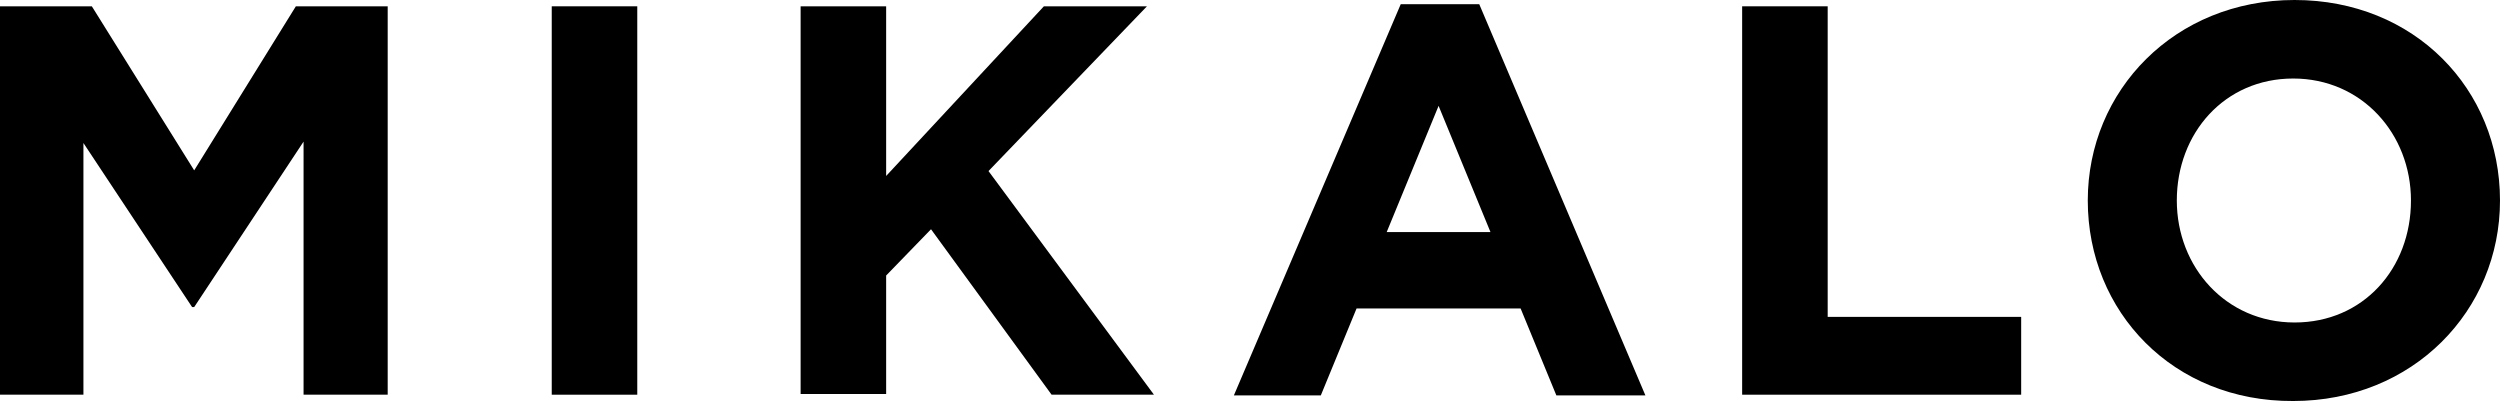
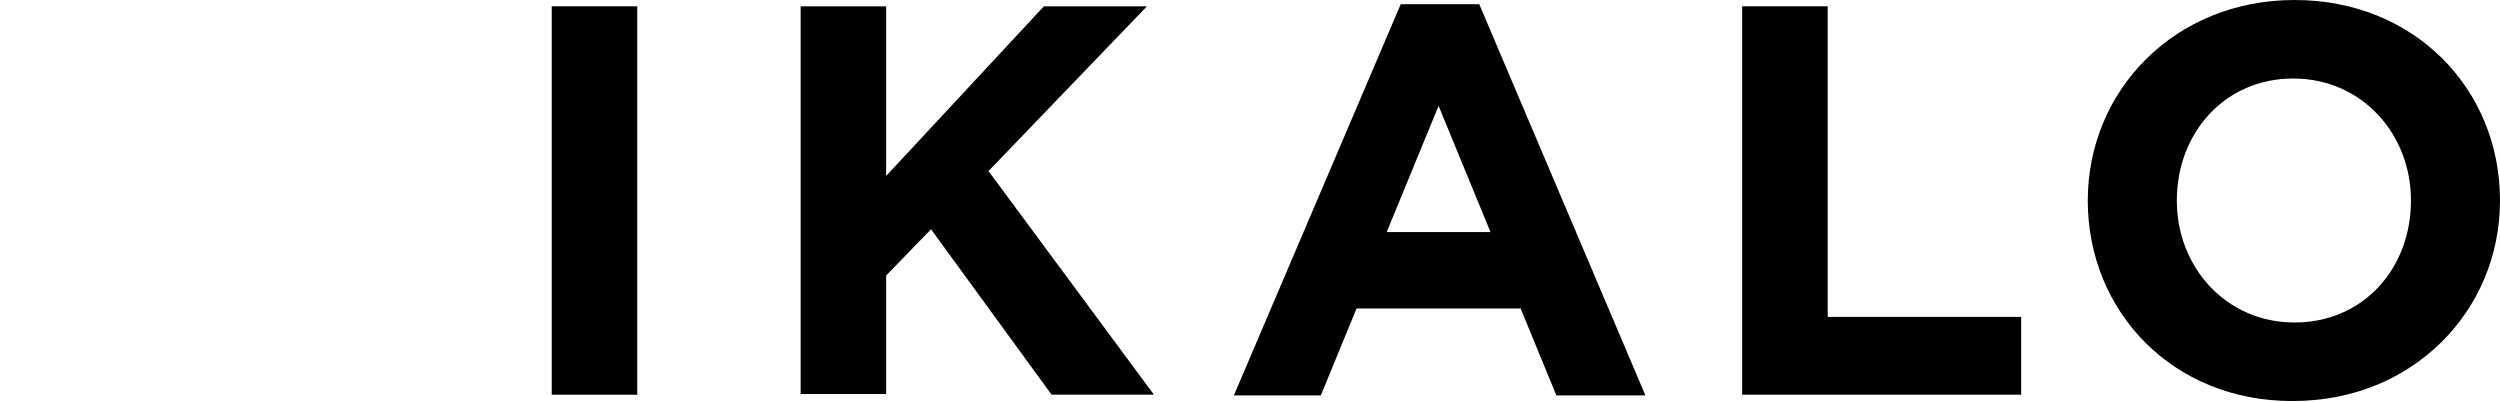
<svg xmlns="http://www.w3.org/2000/svg" version="1.1" id="Ebene_1" x="0px" y="0px" viewBox="0 0 356.6 57.3" style="enable-background:new 0 0 356.6 57.3;" xml:space="preserve">
  <g>
-     <path d="M0,0.9h13.1l14.6,23.4L42.2,0.9h13.1v55.4H43.3V20.2L27.7,43.8h-0.3L11.9,20.4v35.9H0V0.9z" />
    <path d="M78.7,0.9h12.2v55.4H78.7V0.9z" />
    <path d="M114.2,0.9h12.2v24.2l22.5-24.2h14.7L141,24.4l23.6,31.9H150l-17.2-23.6l-6.4,6.6v16.9h-12.2V0.9z" />
    <path d="M199.8,0.6H211l23.7,55.8H222l-5.1-12.4h-23.4l-5.1,12.4h-12.4L199.8,0.6z M212.6,33.1l-7.4-18l-7.4,18H212.6z" />
    <path d="M248.5,0.9h12.2v44.3h27.6v11.1h-39.8V0.9z" />
    <path d="M297.8,28.6c0-15.7,12.4-28.6,29.5-28.6c17.1,0,29.3,12.7,29.3,28.6c0,15.7-12.4,28.6-29.5,28.6   C310,57.3,297.8,44.5,297.8,28.6z M343.9,28.6c0-9.5-7-17.4-16.8-17.4c-9.8,0-16.6,7.8-16.6,17.4c0,9.5,7,17.4,16.8,17.4   C337.1,46,343.9,38.3,343.9,28.6z" />
  </g>
</svg>